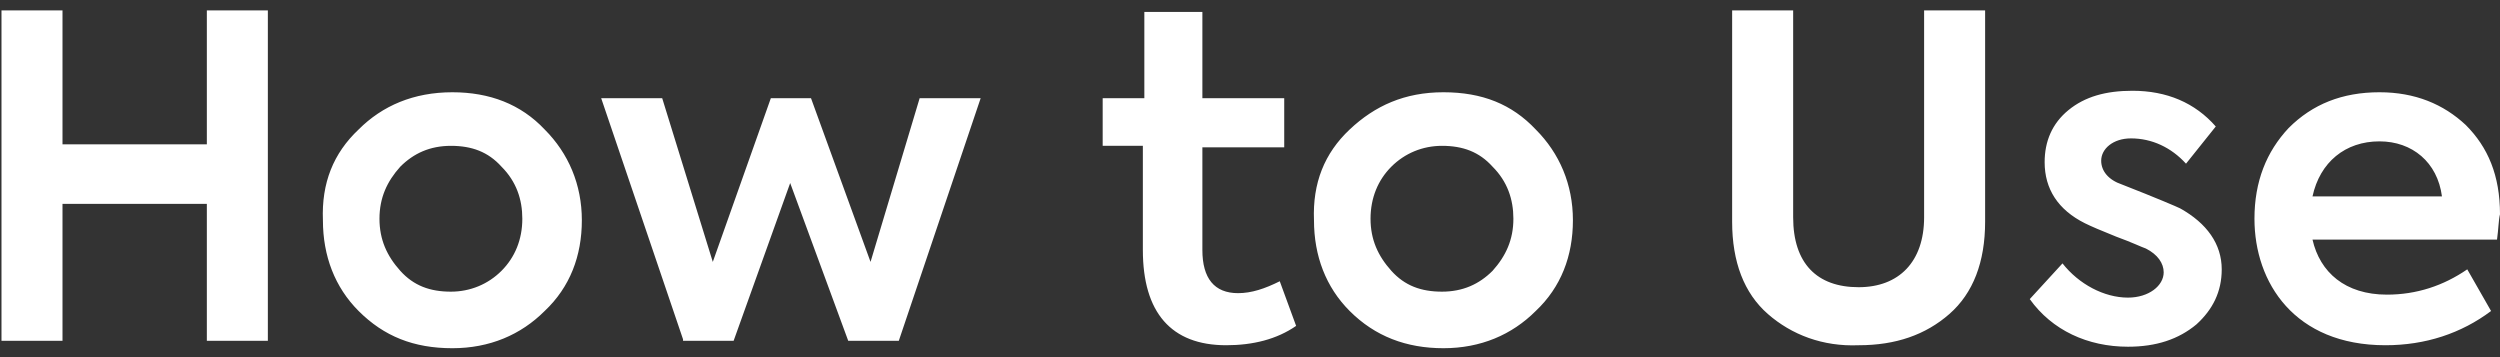
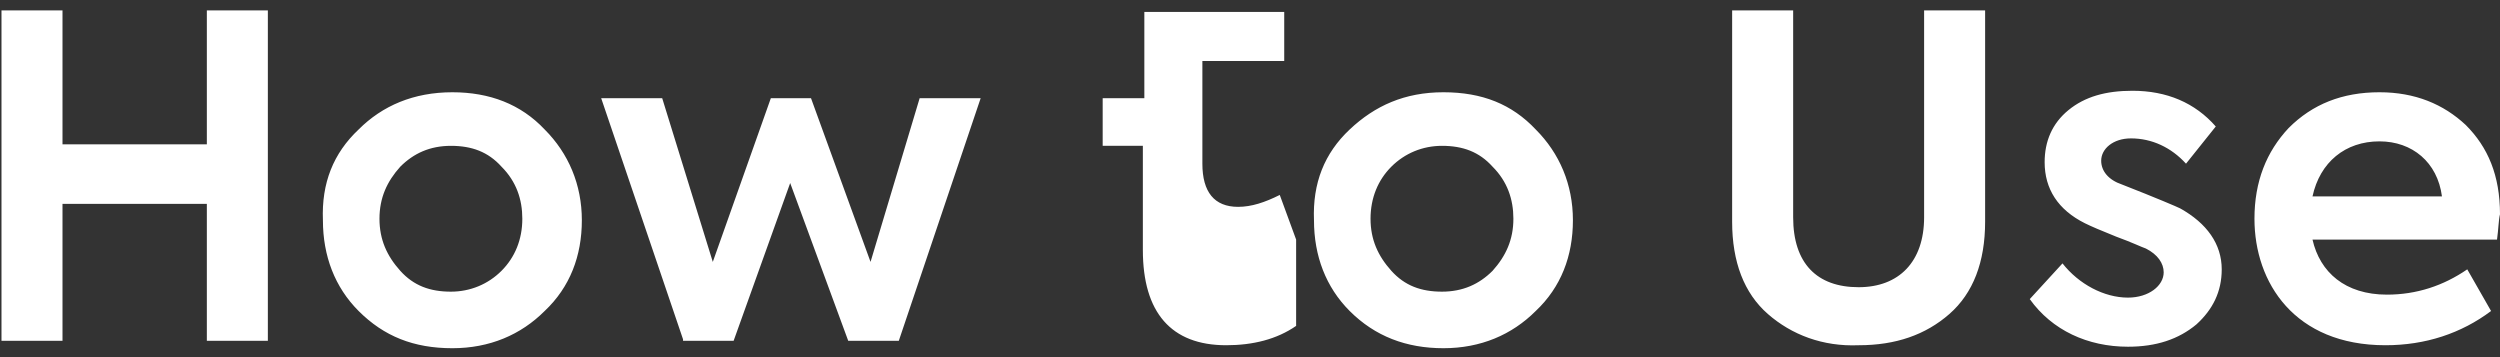
<svg xmlns="http://www.w3.org/2000/svg" viewBox="0 0 168 24">
  <rect x="0" y="0" width="168" height="24" fill="#333333" stroke="none" />
-   <path d="M.1 22.9V.7h4.1v9h9.7v-9H18v22.2h-4.1v-9.2H4.2v9.2H.1zm24-14.2c1.6-1.6 3.7-2.5 6.3-2.5 2.5 0 4.6.8 6.2 2.5 1.6 1.6 2.5 3.7 2.5 6.1 0 2.4-.8 4.5-2.5 6.1-1.6 1.6-3.7 2.5-6.2 2.5-2.6 0-4.6-.8-6.3-2.5-1.6-1.6-2.4-3.7-2.4-6.1-.1-2.5.7-4.5 2.4-6.1zm9.6 2.5c-.9-1-2-1.4-3.4-1.4s-2.5.5-3.4 1.4c-.9 1-1.4 2.1-1.4 3.5s.5 2.5 1.4 3.5c.9 1 2 1.4 3.4 1.4 1.3 0 2.5-.5 3.4-1.4s1.4-2.1 1.4-3.5c0-1.3-.4-2.5-1.4-3.5zm12.2 11.6L40.4 6.6h4.1l3.4 11 3.9-11h2.7l4 11 3.3-11h4.1l-5.5 16.3H57l-3.9-10.6-3.8 10.6h-3.4zm41.2-.9c-1.3.9-2.9 1.3-4.7 1.3-3.7 0-5.6-2.2-5.6-6.4v-7h-2.7V6.6h2.8V.8h3.9v5.8h5.5v3.3h-5.5v6.9c0 1.9.8 2.9 2.4 2.9.9 0 1.8-.3 2.8-.8l1.1 3zm3.6-13.2c1.7-1.6 3.7-2.5 6.3-2.5s4.6.8 6.2 2.5c1.6 1.6 2.5 3.7 2.5 6.1 0 2.4-.8 4.5-2.5 6.1-1.6 1.6-3.7 2.5-6.2 2.5s-4.6-.8-6.3-2.5c-1.6-1.6-2.4-3.7-2.4-6.1-.1-2.5.7-4.5 2.4-6.1zm9.6 2.5c-.9-1-2-1.4-3.4-1.4-1.3 0-2.5.5-3.4 1.4s-1.4 2.1-1.4 3.5.5 2.5 1.4 3.5 2 1.4 3.4 1.4 2.5-.5 3.4-1.4c.9-1 1.4-2.1 1.4-3.5 0-1.3-.4-2.5-1.4-3.5zm18.5 9.9c-1.6-1.4-2.4-3.5-2.4-6.2V.7h4.1v13.9c0 3.1 1.6 4.7 4.4 4.7 2.7 0 4.4-1.7 4.4-4.7V.7h4.1v14.2c0 2.7-.8 4.8-2.4 6.2-1.6 1.4-3.6 2.1-6.1 2.1-2.4.1-4.5-.7-6.1-2.1zm17.6-1l2.2-2.4c1.1 1.4 2.8 2.3 4.4 2.3 1.4 0 2.4-.8 2.4-1.7 0-.6-.4-1.2-1.2-1.6-.3-.1-.9-.4-2-.8-1-.4-1.7-.7-2.1-.9-1.8-.9-2.7-2.3-2.7-4.1 0-1.4.5-2.6 1.6-3.5s2.5-1.3 4.3-1.3c2.3 0 4.2.8 5.6 2.4l-2 2.5c-1-1.1-2.3-1.7-3.7-1.7-1.2 0-2 .7-2 1.5 0 .7.5 1.3 1.4 1.6 2.3.9 3.7 1.5 3.9 1.6 1.8 1 2.8 2.4 2.8 4.1 0 1.5-.6 2.7-1.7 3.7-1.2 1-2.7 1.5-4.6 1.5-2.7 0-5.1-1.1-6.6-3.2zm31.4-4h-12.4c.5 2.2 2.2 3.7 5 3.7 2 0 3.8-.6 5.4-1.7l1.6 2.8c-2 1.5-4.4 2.3-7.1 2.3-6.1 0-8.8-4.2-8.8-8.5 0-2.5.8-4.5 2.3-6.1 1.6-1.6 3.6-2.4 6.1-2.4 2.4 0 4.3.8 5.8 2.2 1.5 1.5 2.3 3.4 2.3 6-.1.4-.1 1-.2 1.7zm-12.4-2.9h8.7c-.3-2.3-2-3.7-4.2-3.7-2.3 0-4 1.4-4.5 3.7z" fill="#fff" />
+   <path d="M.1 22.9V.7h4.1v9h9.7v-9H18v22.2h-4.1v-9.2H4.2v9.2H.1zm24-14.2c1.6-1.6 3.7-2.5 6.3-2.5 2.5 0 4.6.8 6.2 2.5 1.6 1.6 2.5 3.7 2.5 6.1 0 2.4-.8 4.5-2.5 6.1-1.6 1.6-3.7 2.5-6.2 2.5-2.6 0-4.6-.8-6.3-2.5-1.6-1.6-2.4-3.7-2.4-6.1-.1-2.5.7-4.5 2.4-6.1zm9.6 2.5c-.9-1-2-1.4-3.4-1.4s-2.5.5-3.4 1.4c-.9 1-1.4 2.1-1.4 3.5s.5 2.5 1.4 3.5c.9 1 2 1.4 3.4 1.4 1.3 0 2.5-.5 3.4-1.4s1.4-2.1 1.4-3.5c0-1.3-.4-2.5-1.4-3.5zm12.2 11.6L40.4 6.6h4.1l3.4 11 3.9-11h2.7l4 11 3.3-11h4.1l-5.5 16.3H57l-3.9-10.6-3.8 10.6h-3.4zm41.2-.9c-1.3.9-2.9 1.3-4.7 1.3-3.7 0-5.6-2.2-5.6-6.4v-7h-2.7V6.6h2.8V.8h3.9h5.5v3.3h-5.5v6.9c0 1.9.8 2.9 2.4 2.9.9 0 1.8-.3 2.8-.8l1.1 3zm3.6-13.2c1.7-1.6 3.7-2.5 6.3-2.5s4.6.8 6.2 2.5c1.6 1.6 2.5 3.7 2.5 6.1 0 2.4-.8 4.5-2.5 6.1-1.6 1.6-3.7 2.5-6.2 2.5s-4.6-.8-6.3-2.5c-1.6-1.6-2.4-3.7-2.4-6.1-.1-2.5.7-4.5 2.4-6.1zm9.6 2.5c-.9-1-2-1.4-3.4-1.4-1.3 0-2.5.5-3.4 1.4s-1.4 2.1-1.4 3.5.5 2.5 1.4 3.5 2 1.4 3.4 1.4 2.5-.5 3.4-1.4c.9-1 1.4-2.1 1.4-3.5 0-1.3-.4-2.5-1.4-3.5zm18.5 9.9c-1.6-1.4-2.4-3.5-2.4-6.2V.7h4.1v13.9c0 3.1 1.6 4.7 4.4 4.7 2.7 0 4.4-1.7 4.4-4.7V.7h4.1v14.2c0 2.7-.8 4.8-2.4 6.2-1.6 1.4-3.6 2.1-6.1 2.1-2.4.1-4.5-.7-6.1-2.1zm17.6-1l2.2-2.4c1.1 1.4 2.8 2.3 4.4 2.3 1.4 0 2.4-.8 2.4-1.7 0-.6-.4-1.2-1.2-1.6-.3-.1-.9-.4-2-.8-1-.4-1.7-.7-2.1-.9-1.8-.9-2.7-2.3-2.7-4.1 0-1.4.5-2.6 1.6-3.5s2.5-1.3 4.3-1.3c2.3 0 4.2.8 5.6 2.4l-2 2.5c-1-1.1-2.3-1.7-3.7-1.7-1.2 0-2 .7-2 1.5 0 .7.5 1.3 1.4 1.6 2.3.9 3.7 1.5 3.9 1.6 1.8 1 2.8 2.4 2.8 4.1 0 1.5-.6 2.7-1.7 3.7-1.2 1-2.7 1.5-4.6 1.5-2.7 0-5.1-1.1-6.6-3.2zm31.4-4h-12.4c.5 2.2 2.2 3.7 5 3.7 2 0 3.8-.6 5.4-1.7l1.6 2.8c-2 1.5-4.4 2.3-7.1 2.3-6.1 0-8.8-4.2-8.8-8.5 0-2.5.8-4.5 2.3-6.1 1.6-1.6 3.6-2.4 6.1-2.4 2.4 0 4.3.8 5.8 2.2 1.5 1.5 2.3 3.4 2.3 6-.1.4-.1 1-.2 1.7zm-12.4-2.9h8.7c-.3-2.3-2-3.7-4.2-3.7-2.3 0-4 1.4-4.5 3.7z" fill="#fff" />
</svg>